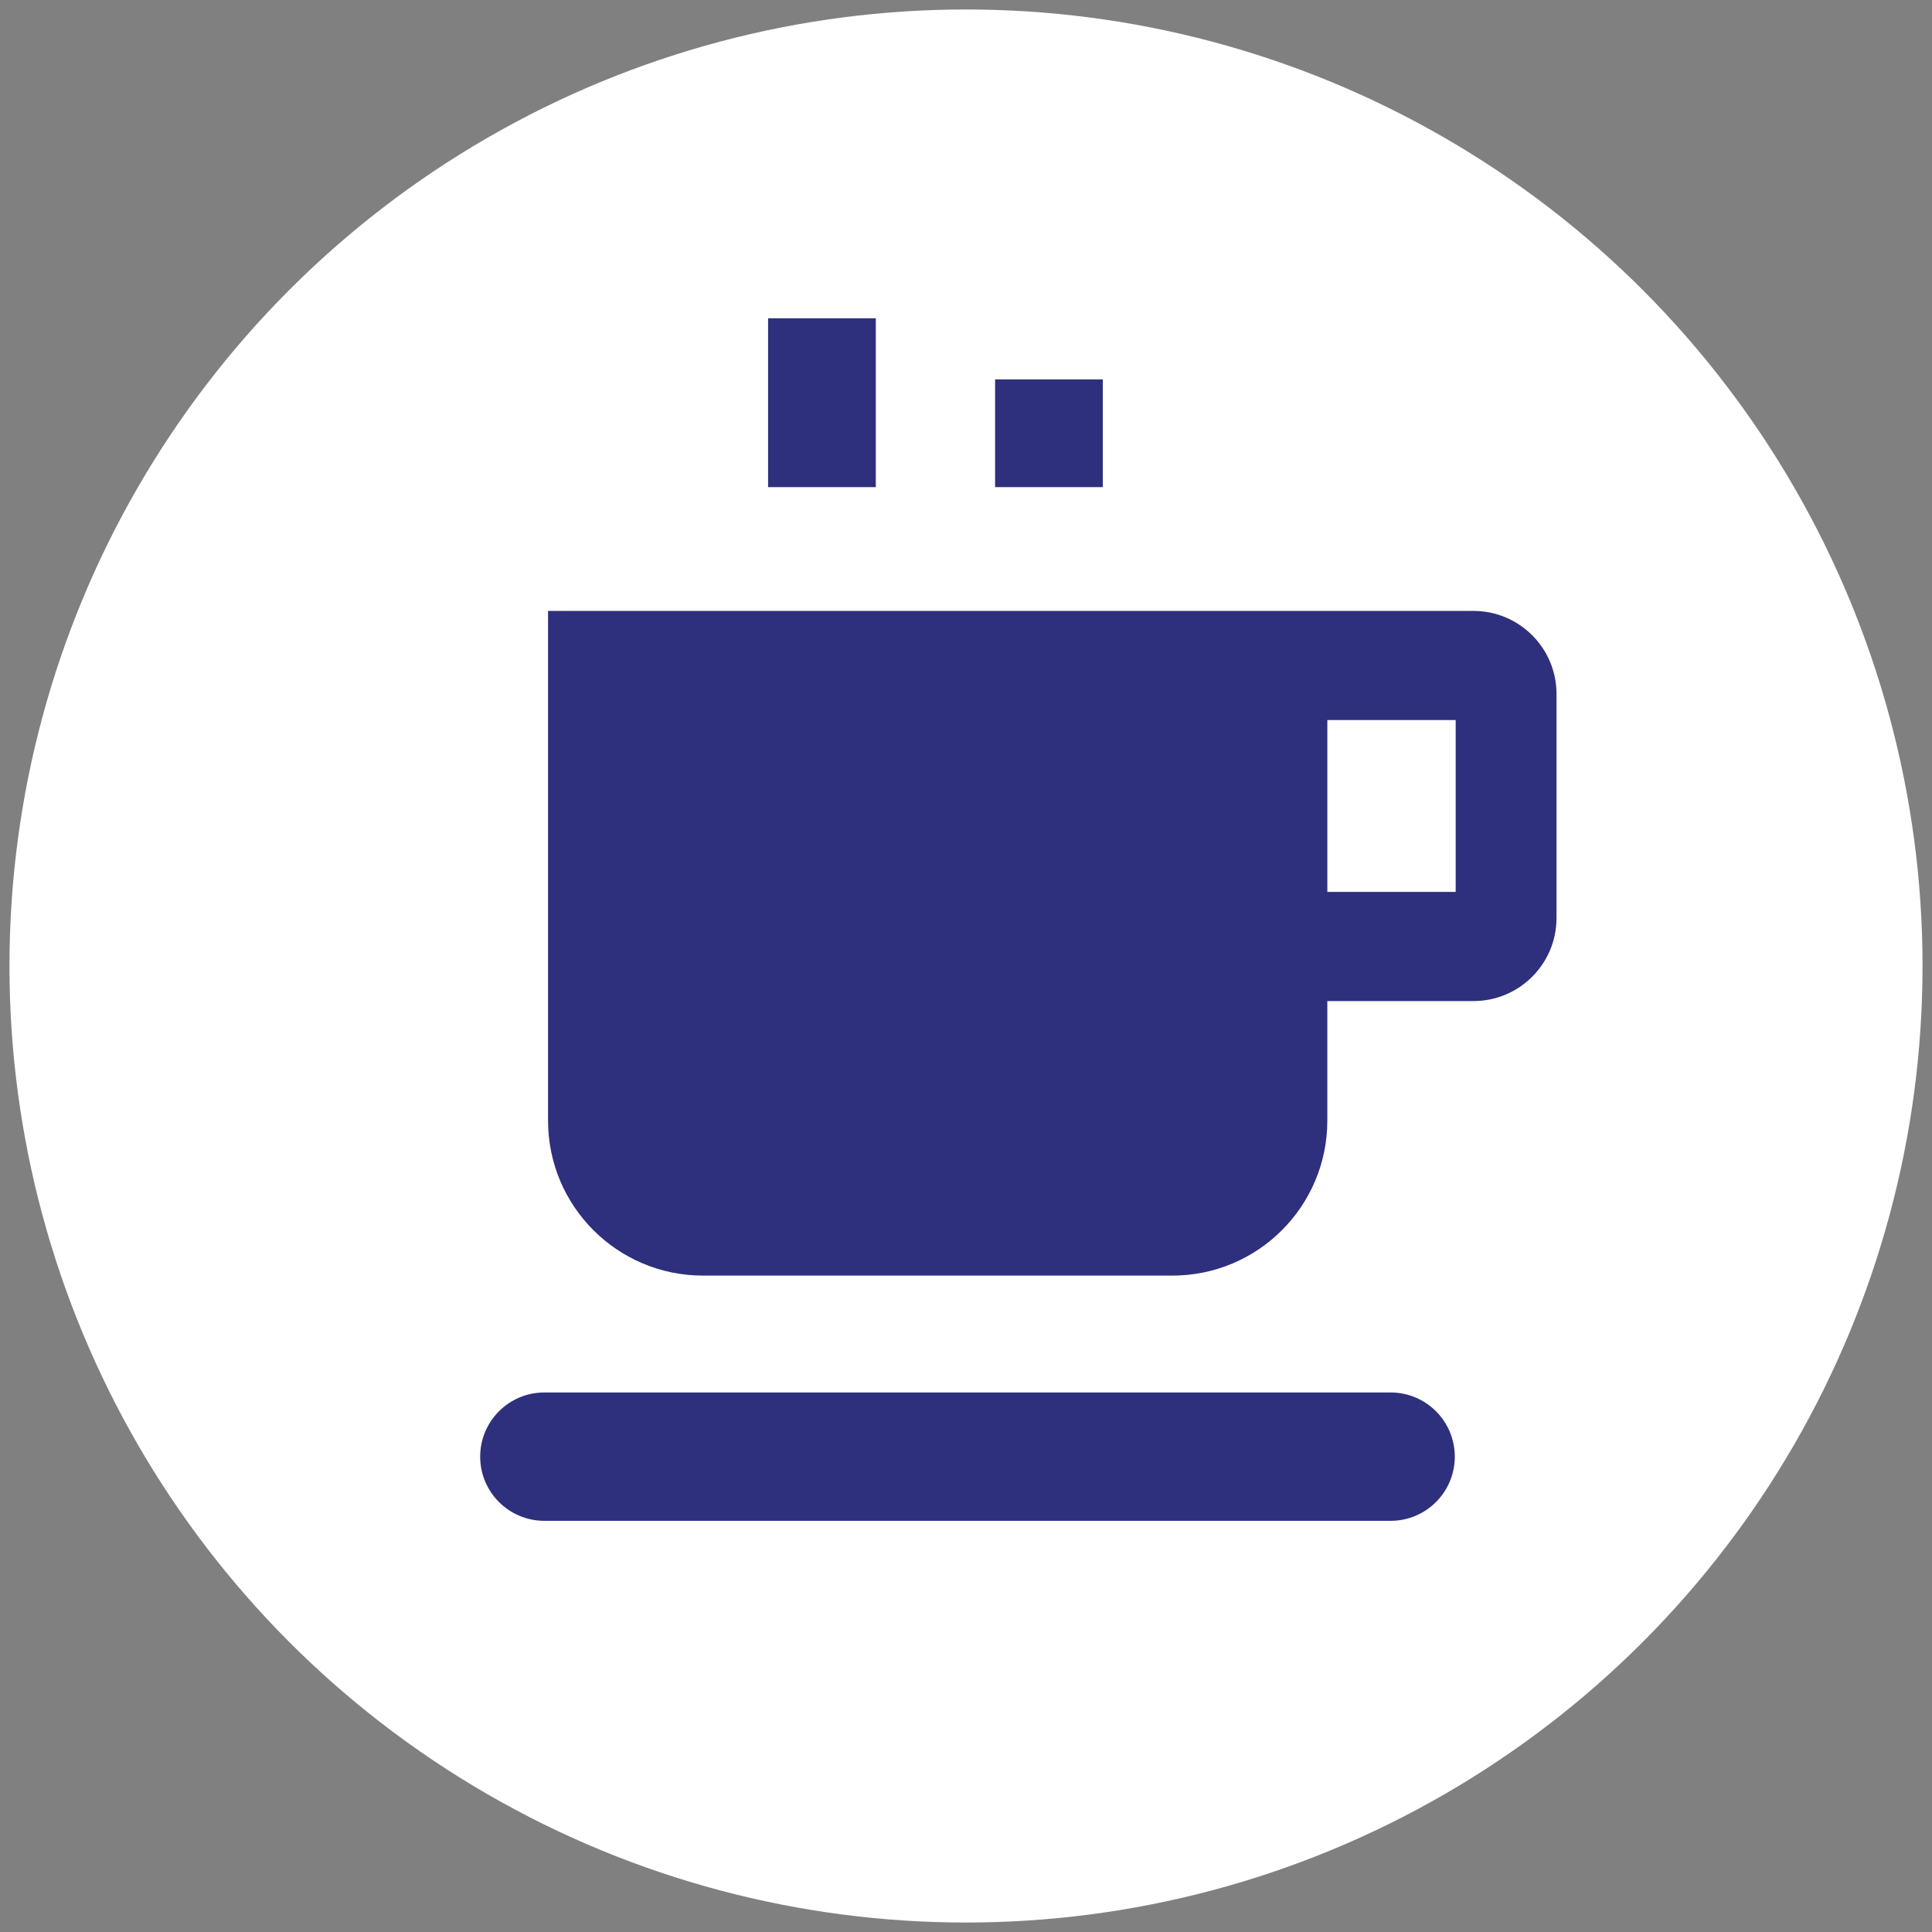
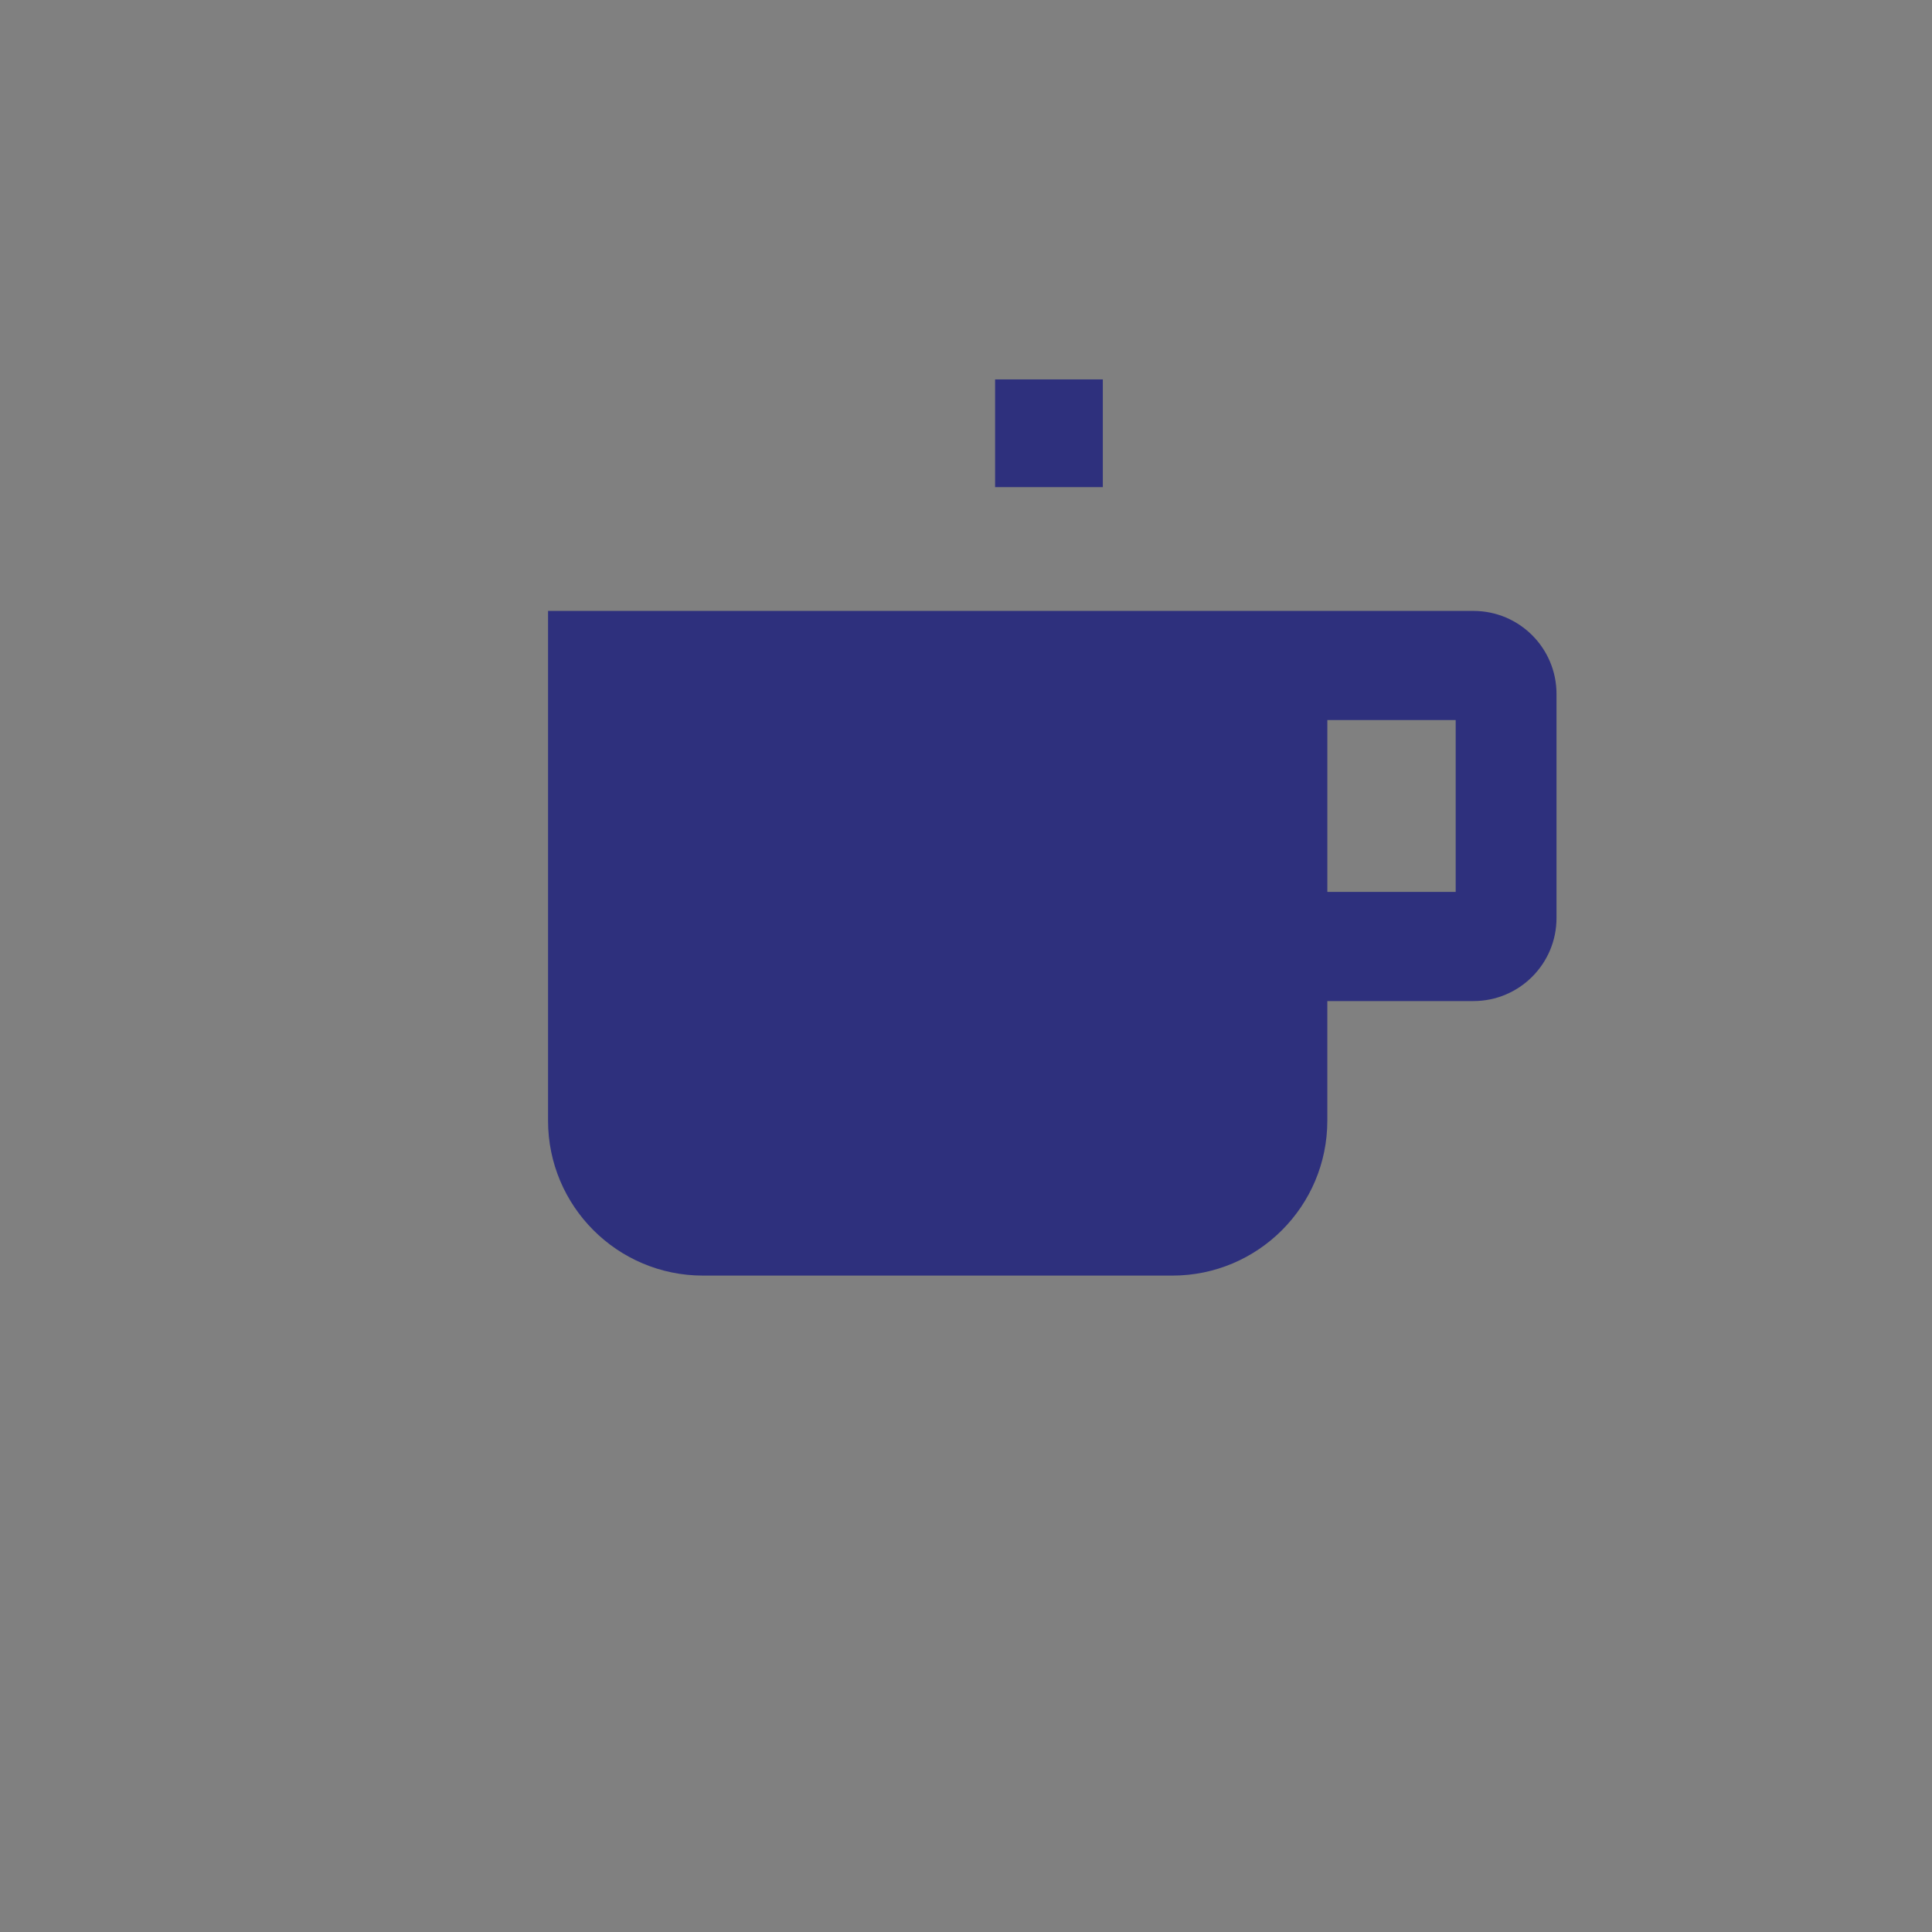
<svg xmlns="http://www.w3.org/2000/svg" id="Layer_1" viewBox="0 0 102 102">
  <rect x="0" y="0" width="102" height="102" fill="#808080" stroke="none" />
  <defs>
    <style>.cls-1{fill:#2e307d;}.cls-2{fill:#fff;}</style>
  </defs>
-   <circle class="cls-2" cx="51" cy="51" r="50.5" />
-   <rect class="cls-1" x="40.551" y="16.803" width="5.687" height="8.915" />
  <rect class="cls-1" x="52.536" y="20.031" width="5.687" height="5.687" />
-   <path class="cls-1" d="M73.418,73.516H28.739c-1.871,0-3.388,1.517-3.388,3.388s1.517,3.388,3.388,3.388h44.679c1.871,0,3.388-1.517,3.388-3.388s-1.517-3.388-3.388-3.388Z" />
  <path class="cls-1" d="M77.792,32.253H28.934v26.911c0,4.518,3.663,8.181,8.181,8.181h24.78c4.518,0,8.181-3.663,8.181-8.181v-6.313h7.715c2.422,0,4.385-1.963,4.385-4.385v-11.827c0-2.422-1.963-4.385-4.385-4.385ZM76.853,47.089h-6.776v-9.075h6.776v9.075Z" />
</svg>